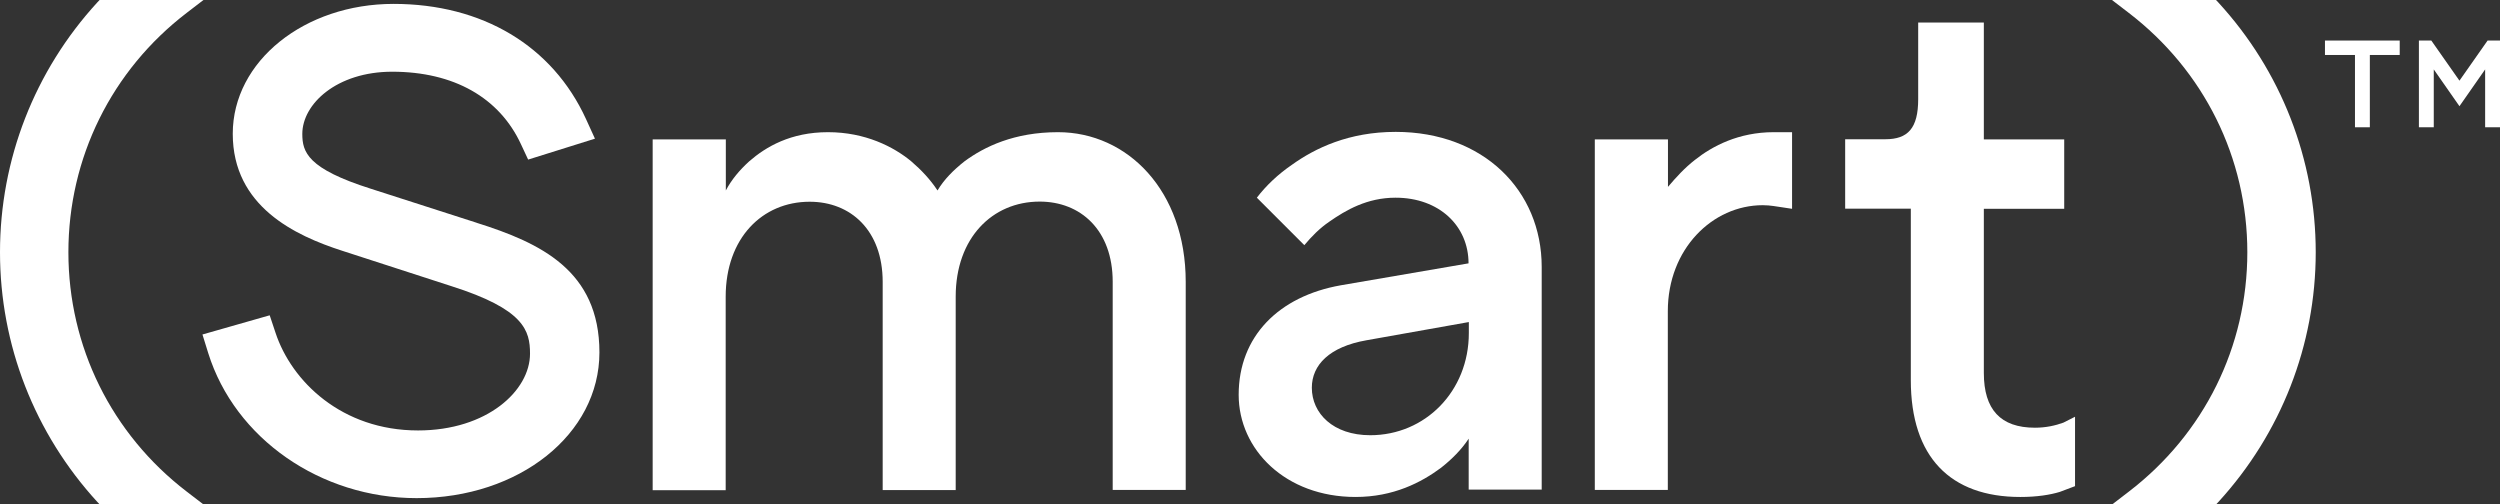
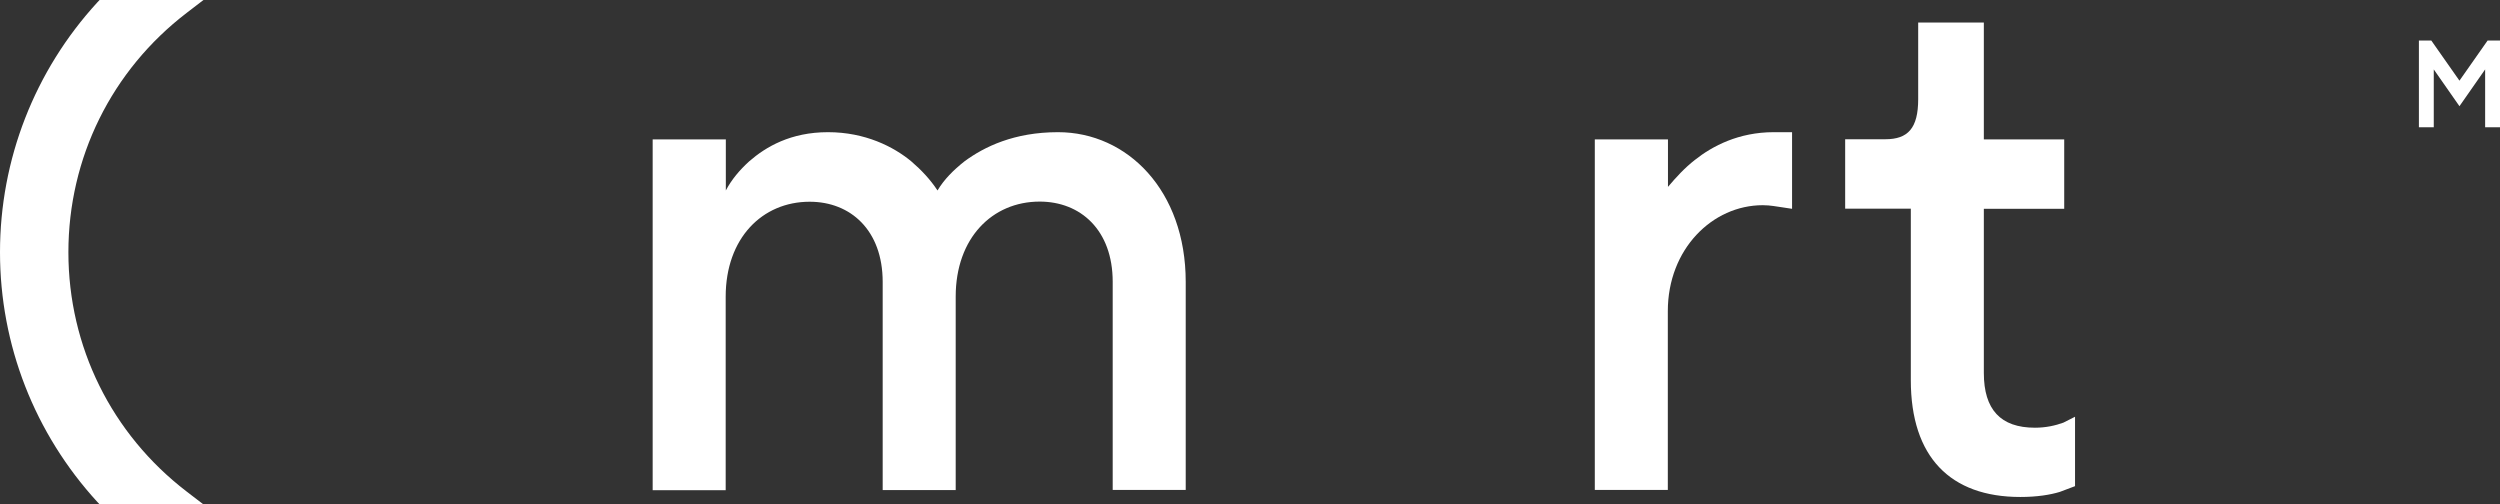
<svg xmlns="http://www.w3.org/2000/svg" id="Layer_2" viewBox="0 0 173.25 34.95">
  <rect x="0" y="0" width="173.25" height="34.95" fill="#333333" stroke="none" />
  <defs>
    <style>.cls-1{fill:#fff;}</style>
  </defs>
  <g id="Layer_2-2">
    <g id="Layer_1-2">
      <g>
        <g>
-           <path class="cls-1" d="M153.72,.16l-.15-.16h-7.21l1.16,.89c5.22,4,8.22,10.05,8.22,16.59s-2.99,12.58-8.2,16.58l-1.16,.89h7.2l.15-.16c4.35-4.75,6.75-10.89,6.75-17.31s-2.4-12.58-6.76-17.32Z" />
          <path class="cls-1" d="M12.94,.89l1.16-.89H6.9l-.15,.16C2.4,4.9,0,11.05,0,17.48s2.4,12.56,6.75,17.31l.15,.16h7.19l-1.16-.89c-5.2-3.99-8.19-10.04-8.19-16.58S7.73,4.88,12.94,.89Z" />
        </g>
        <g>
-           <path class="cls-1" d="M33.04,15.44l-7.34-2.36c-4.39-1.39-4.75-2.54-4.75-3.8,0-2.07,2.38-4.31,6.23-4.31,4.26,0,7.43,1.79,8.93,5.04l.49,1.05,4.63-1.45-.62-1.36C38.29,3.18,33.43,.27,27.27,.27s-11.14,3.96-11.14,9,4.33,7.06,7.59,8.11l7.56,2.45c5.04,1.6,5.45,3.07,5.45,4.68,0,2.56-2.97,5.32-7.76,5.32-5.28,0-8.77-3.4-9.88-6.78l-.4-1.2-4.66,1.33,.4,1.29c1.85,5.92,7.79,10.05,14.44,10.05,7.11,0,12.67-4.43,12.67-10.1s-4.09-7.59-8.51-8.98h.01Z" />
          <path class="cls-1" d="M45.24,9.66h5.06v3.54c.4-.76,.96-1.42,1.62-2.02,1.16-1.01,2.88-2.02,5.46-2.02s4.55,1.01,5.77,2.02c.71,.61,1.32,1.26,1.82,2.02,.45-.76,1.11-1.42,1.87-2.02,1.37-1.01,3.44-2.02,6.48-2.02,4.81,0,8.85,4.05,8.85,10.37v14.42h-5.06v-14.42c0-3.59-2.23-5.56-5.06-5.56-3.29,0-5.82,2.53-5.82,6.58v13.41h-5.06v-14.42c0-3.59-2.23-5.56-5.06-5.56-3.29,0-5.82,2.53-5.82,6.58v13.41h-5.06V9.66h0Z" />
-           <path class="cls-1" d="M101.78,30.4c-.5,.76-1.16,1.42-1.92,2.02-1.36,1.01-3.29,2.02-5.92,2.02-4.86,0-8.1-3.29-8.1-7.08,0-4.05,2.78-6.83,7.08-7.59l8.85-1.52c0-2.58-2.02-4.55-5.06-4.55-1.97,0-3.44,.86-4.6,1.67-.66,.45-1.21,1.01-1.72,1.62l-3.29-3.29c.66-.86,1.47-1.62,2.43-2.28,1.62-1.16,3.95-2.28,7.19-2.28,6.07,0,10.12,4.05,10.12,9.36v15.43h-5.06v-3.54h0Zm0-8.08l-7.08,1.26c-2.58,.45-3.79,1.72-3.79,3.29,0,1.77,1.47,3.29,4.05,3.29,3.8,0,6.83-3.04,6.83-7.08v-.76h-.01Z" />
          <path class="cls-1" d="M110.53,9.66h5.06v3.29c.56-.66,1.16-1.32,1.87-1.87,1.21-.96,3.03-1.92,5.46-1.92h1.27v5.31l-.66-.1c-.41-.05-.81-.15-1.37-.15-3.49,0-6.58,3.04-6.58,7.34v12.39h-5.06V9.66h.01Z" />
          <path class="cls-1" d="M132.42,14.46h-4.55v-4.81h2.78c1.57,0,2.28-.76,2.28-2.78V1.56h4.55V9.66h5.57v4.81h-5.57v11.38c0,2.53,1.16,3.79,3.54,3.79,.76,0,1.42-.15,1.97-.35l.81-.41v4.81l-1.06,.4c-.66,.2-1.57,.35-2.73,.35-4.86,0-7.59-2.78-7.59-8.09V14.46Z" />
        </g>
        <g>
-           <polygon class="cls-1" points="161.12 3.81 163.2 3.81 163.2 8.82 164.23 8.82 164.23 3.81 166.3 3.81 166.3 2.81 161.12 2.81 161.12 3.81" />
          <polygon class="cls-1" points="172.39 2.81 170.44 5.59 168.49 2.81 167.63 2.81 167.63 8.82 168.66 8.82 168.66 4.81 170.44 7.36 172.22 4.81 172.22 8.82 173.25 8.82 173.25 2.81 172.39 2.81" />
        </g>
      </g>
    </g>
  </g>
</svg>